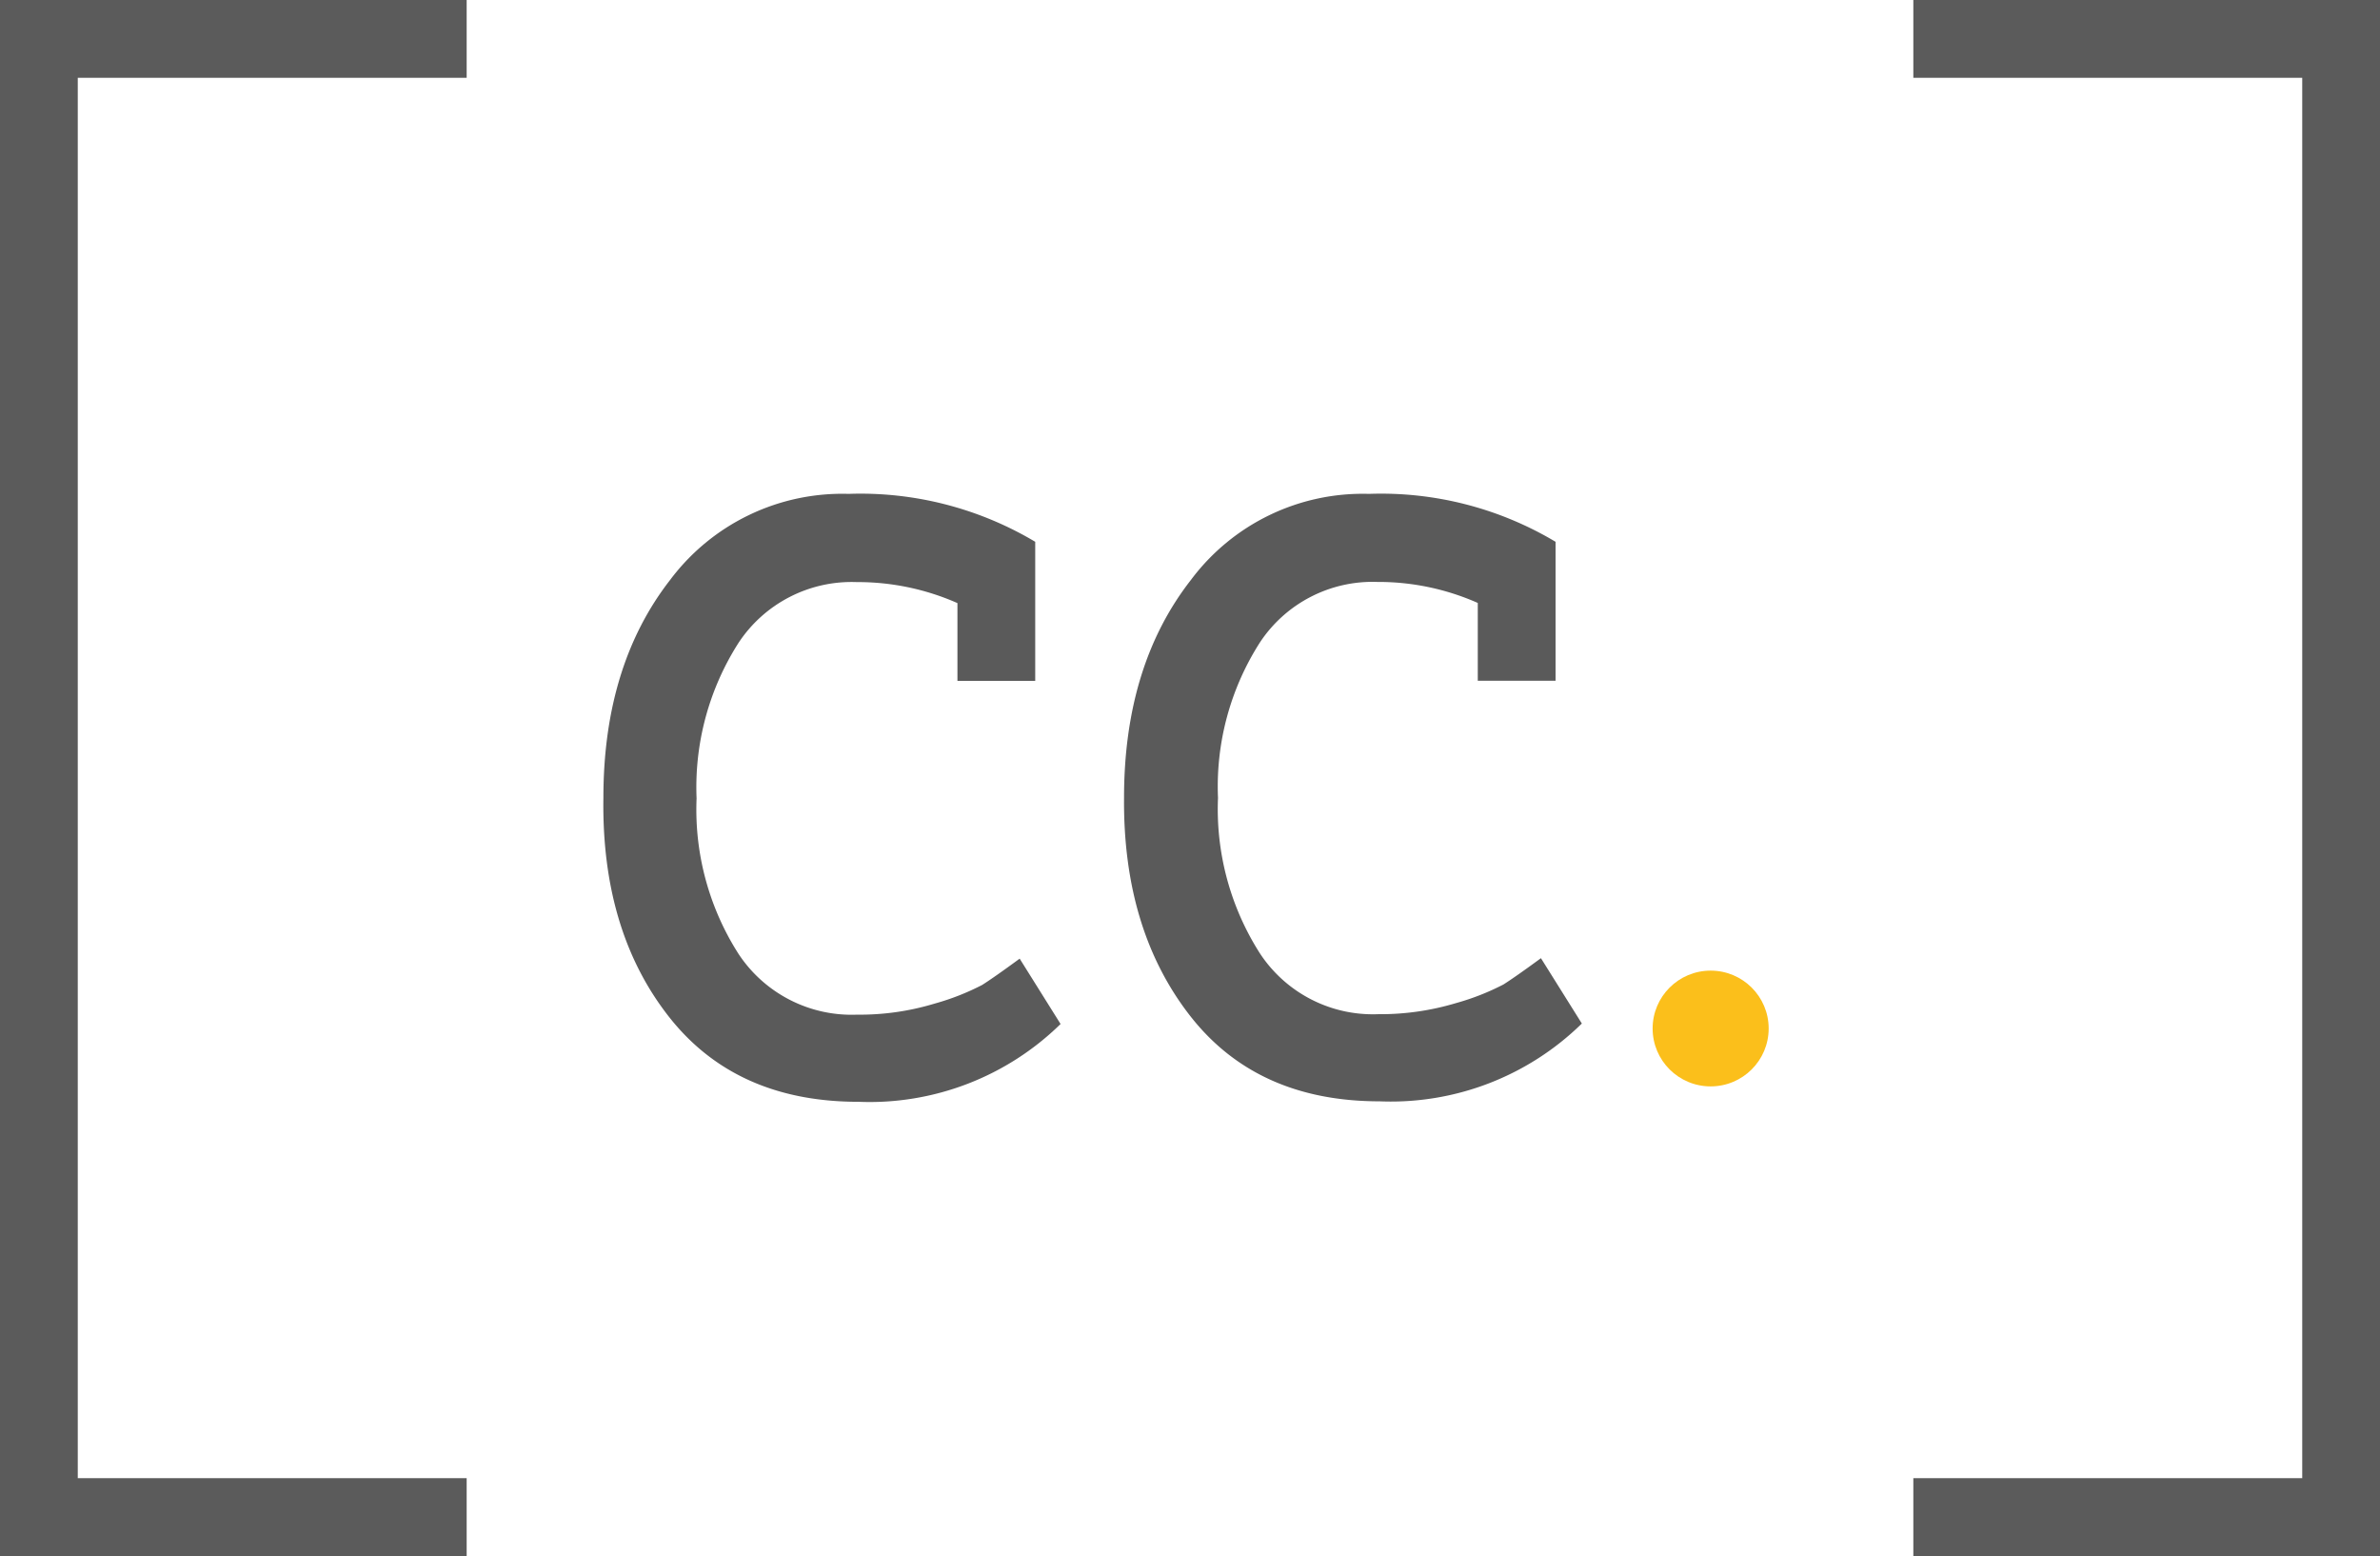
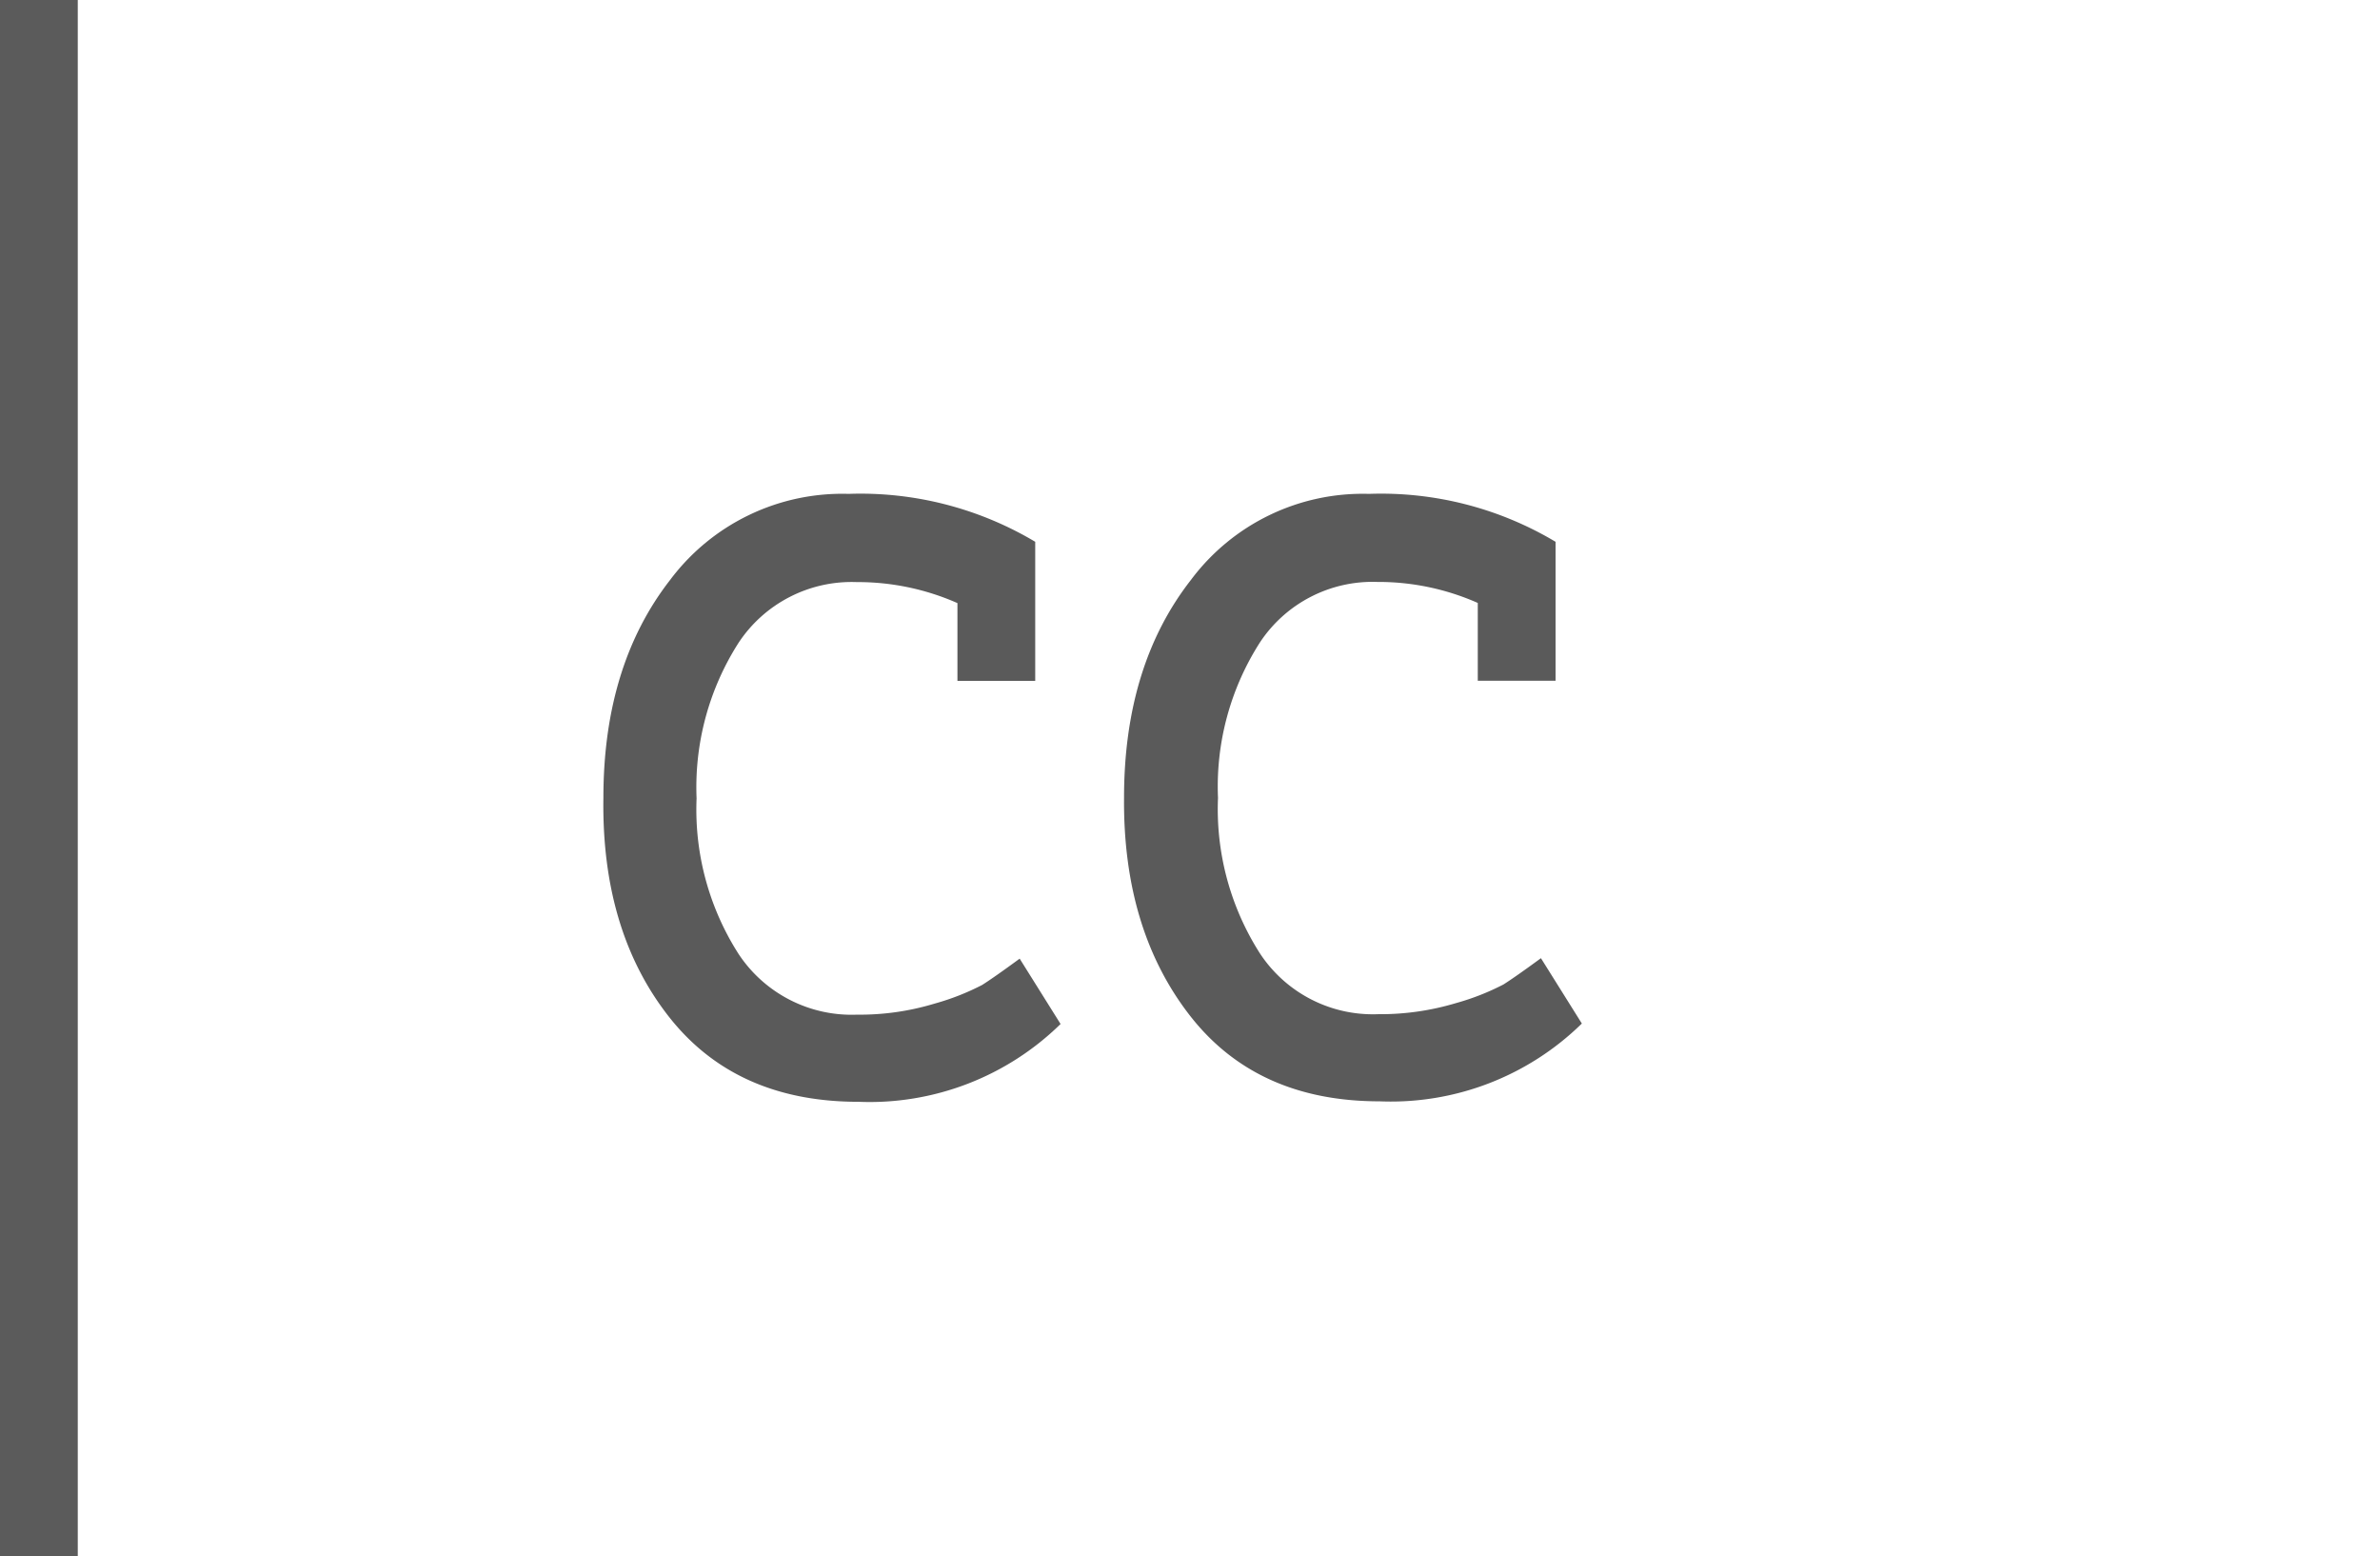
<svg xmlns="http://www.w3.org/2000/svg" viewBox="0 0 153 100">
  <defs>
    <style>.cls-1{fill:#5a5a5a}.cls-3{fill:#5b5b5b}</style>
  </defs>
  <g id="Layer_2" data-name="Layer 2">
    <g id="Layer_1-2" data-name="Layer 1">
      <path class="cls-1" d="M72.26 51.27q0-8.49 4.3-14A13.78 13.78 0 0188 31.74a21.88 21.88 0 0112 3.08v8.93h-5v-5a15.78 15.78 0 00-6.46-1.35A8.68 8.68 0 0081 41.28a17.17 17.17 0 00-2.7 10 17.22 17.22 0 002.7 10 8.69 8.69 0 007.59 3.9 16.91 16.91 0 005-.71 15.86 15.86 0 003.06-1.2c.52-.33 1.32-.89 2.41-1.69l2.63 4.2a17.54 17.54 0 01-13 5q-7.92 0-12.21-5.53t-4.22-13.98z" />
-       <ellipse cx="109.97" cy="66.1" rx="3.73" ry="3.72" fill="#fbbf1b" />
      <path class="cls-1" d="M38.79 51.27q0-8.49 4.29-14a13.82 13.82 0 0111.47-5.53 21.94 21.94 0 0112 3.08v8.94h-5v-5a15.86 15.86 0 00-6.47-1.35 8.71 8.71 0 00-7.6 3.9 17.23 17.23 0 00-2.7 10 17.22 17.22 0 002.7 10 8.71 8.71 0 007.6 3.9 16.59 16.59 0 005-.71 15.86 15.86 0 003.06-1.2c.52-.33 1.32-.89 2.41-1.69l2.63 4.2a17.54 17.54 0 01-13 5q-7.92 0-12.22-5.52t-4.17-14.02z" />
      <path class="cls-3" transform="rotate(180 2.5 50)" d="M0 0h5v100H0z" />
-       <path class="cls-3" transform="rotate(90 15 97.5)" d="M12.5 82.5h5v30h-5z" />
-       <path class="cls-3" transform="rotate(90 15 2.5)" d="M12.5-12.5h5v30h-5z" />
-       <path class="cls-3" d="M148 0h5v100h-5z" />
-       <path class="cls-3" transform="rotate(-90 138 2.5)" d="M135.5-12.5h5v30h-5z" />
-       <path class="cls-3" transform="rotate(-90 138 97.5)" d="M135.5 82.5h5v30h-5z" />
+       <path class="cls-3" transform="rotate(90 15 2.5)" d="M12.5-12.5h5h-5z" />
    </g>
  </g>
</svg>